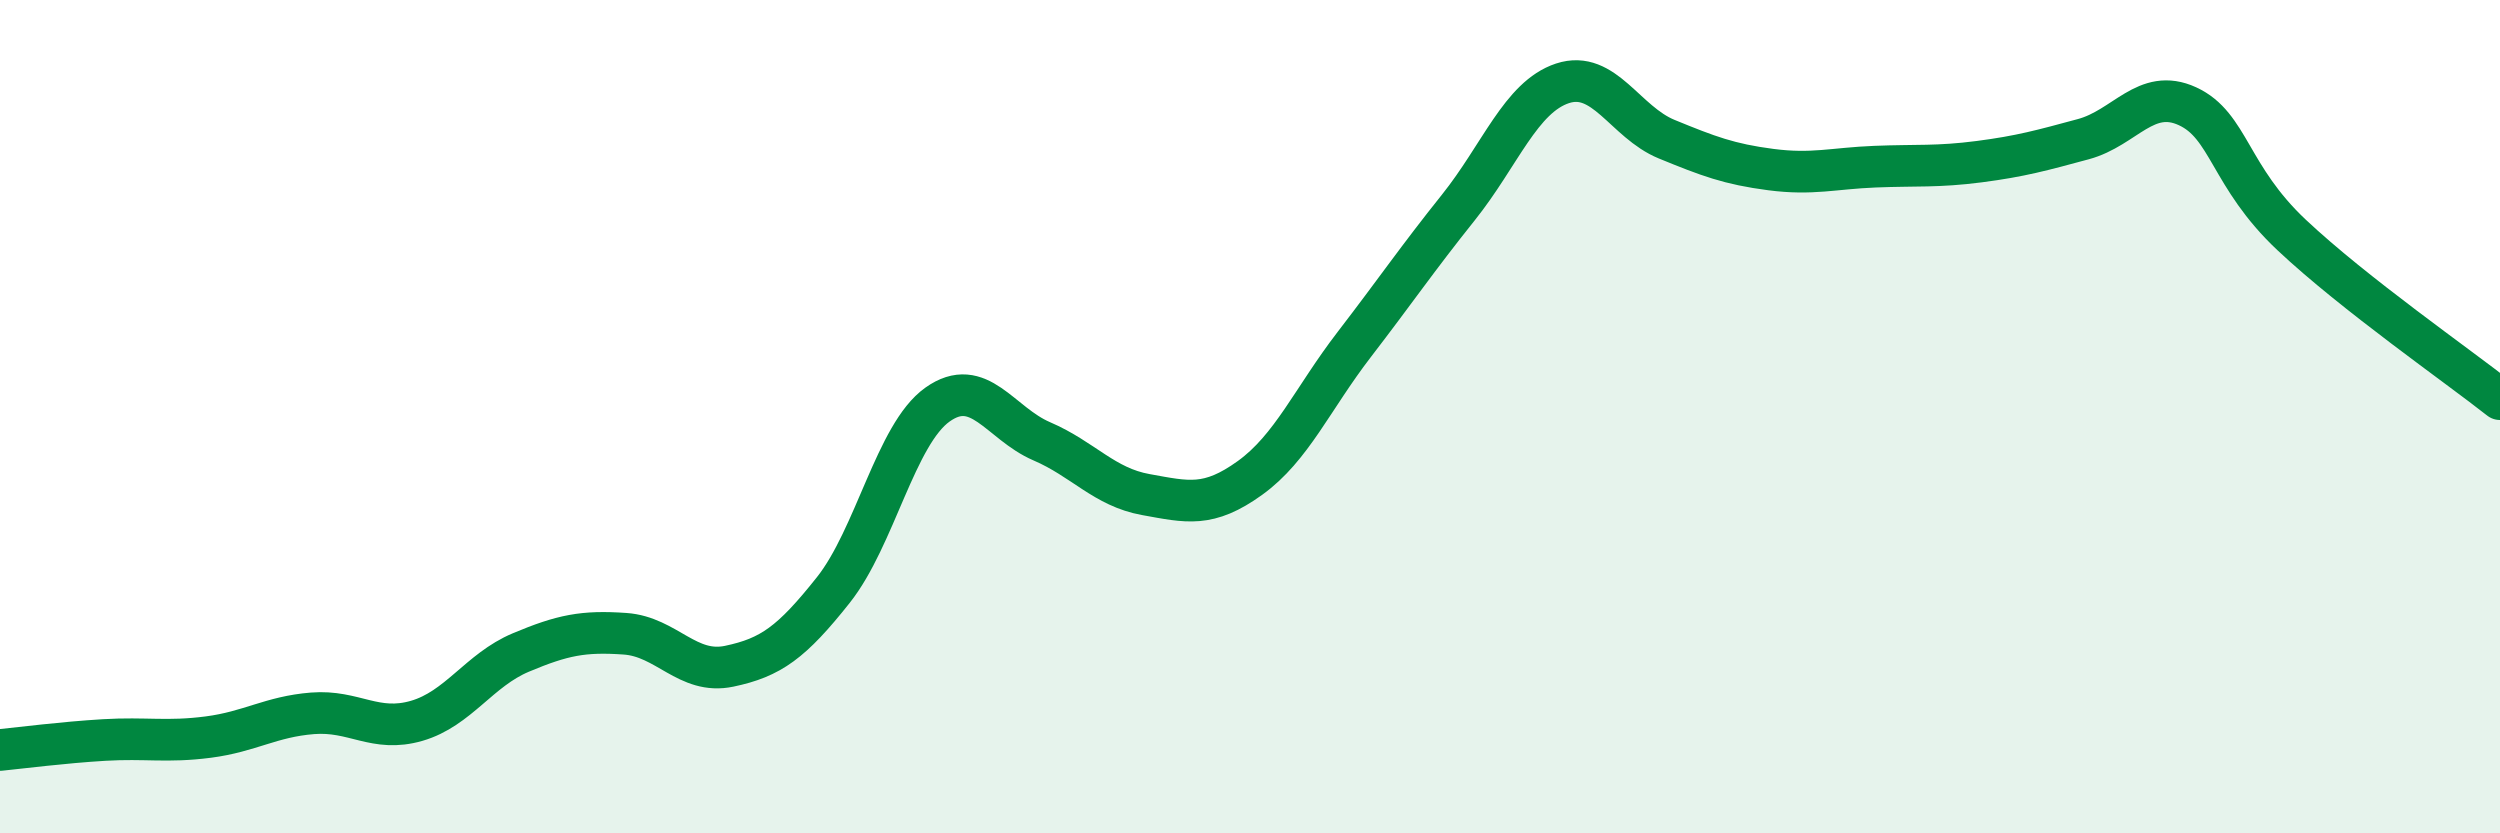
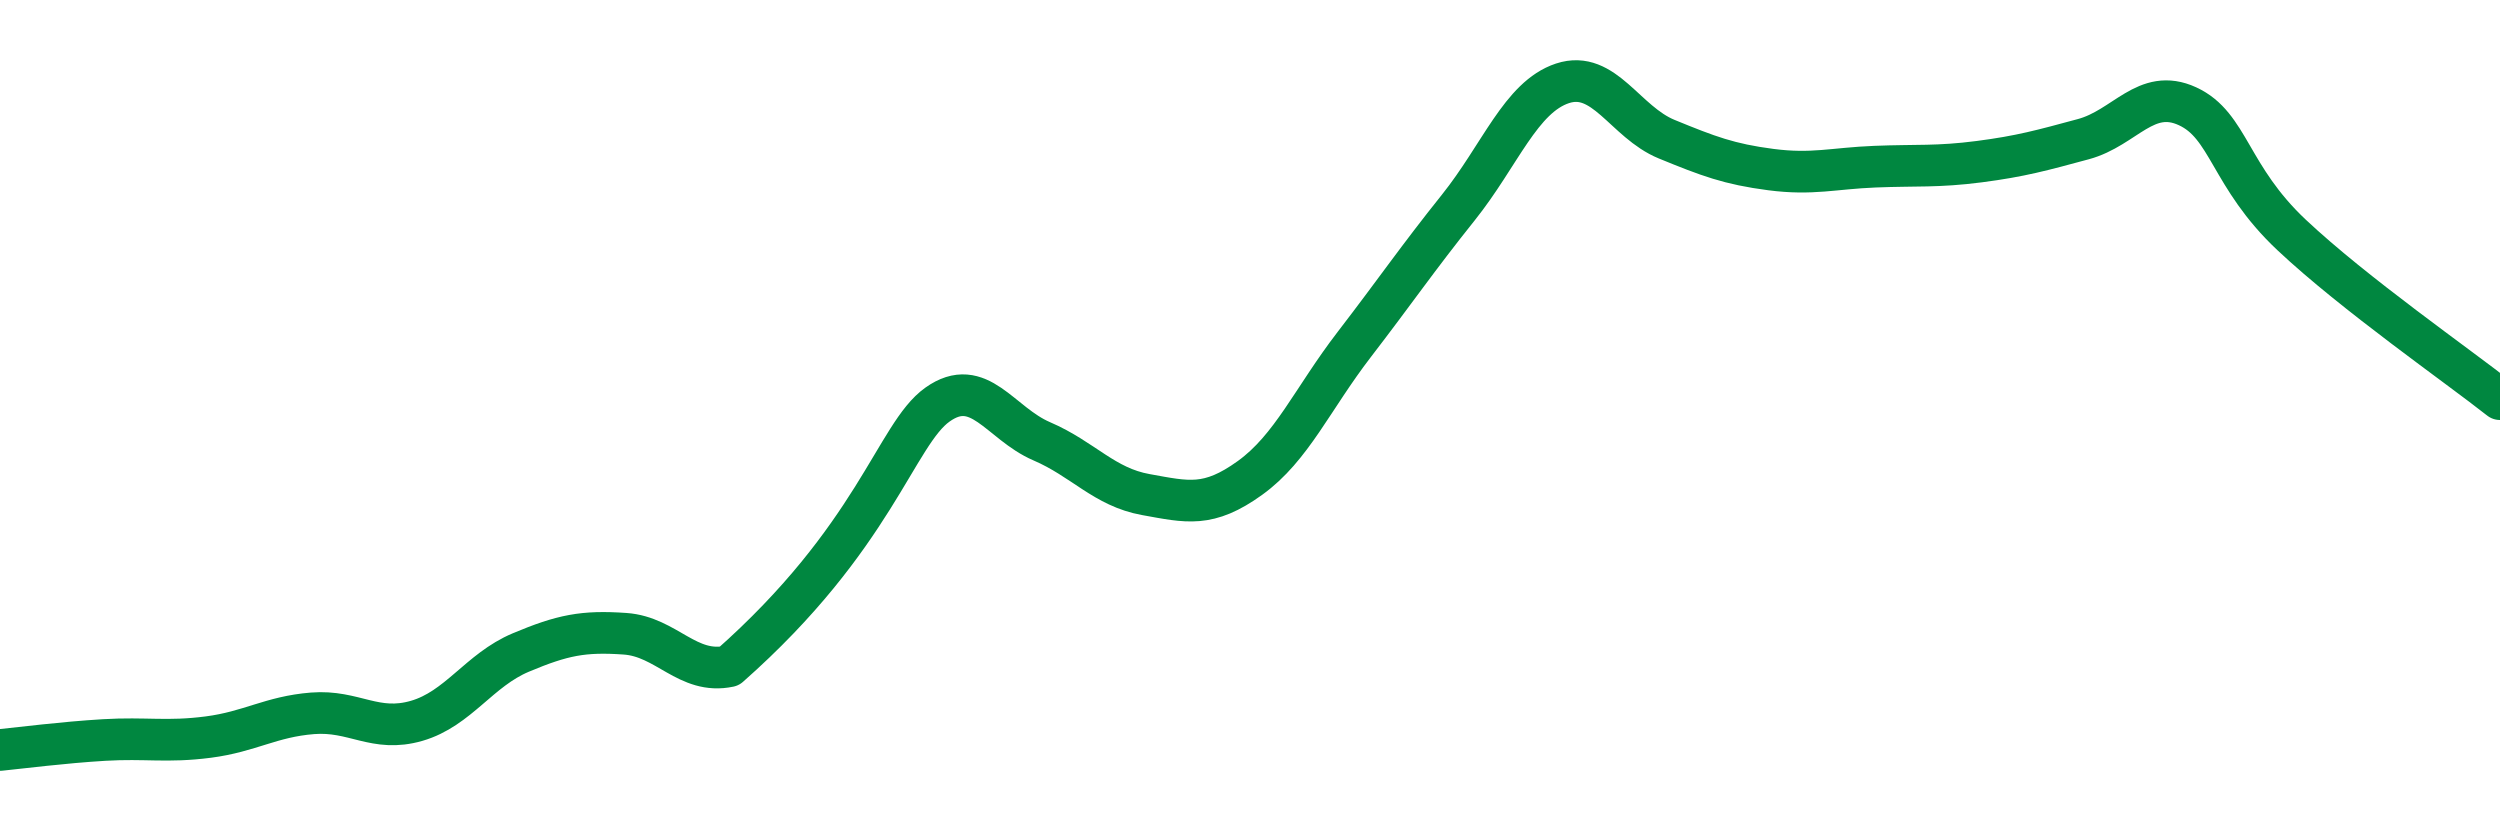
<svg xmlns="http://www.w3.org/2000/svg" width="60" height="20" viewBox="0 0 60 20">
-   <path d="M 0,18 C 0.5,17.95 1.5,17.82 2.5,17.76 C 3.5,17.7 4,17.82 5,17.69 C 6,17.56 6.5,17.2 7.5,17.12 C 8.5,17.04 9,17.59 10,17.3 C 11,17.01 11.5,16.08 12.5,15.66 C 13.5,15.24 14,15.14 15,15.21 C 16,15.28 16.5,16.2 17.5,15.99 C 18.5,15.78 19,15.42 20,14.16 C 21,12.9 21.5,10.42 22.5,9.71 C 23.5,9 24,10.16 25,10.59 C 26,11.02 26.5,11.69 27.5,11.87 C 28.5,12.05 29,12.19 30,11.47 C 31,10.75 31.5,9.57 32.5,8.27 C 33.5,6.97 34,6.23 35,4.98 C 36,3.73 36.5,2.33 37.5,2 C 38.5,1.67 39,2.93 40,3.34 C 41,3.75 41.5,3.94 42.5,4.07 C 43.5,4.2 44,4.04 45,4 C 46,3.96 46.5,4.01 47.5,3.88 C 48.5,3.75 49,3.61 50,3.34 C 51,3.07 51.5,2.09 52.5,2.55 C 53.5,3.01 53.5,4.23 55,5.64 C 56.5,7.05 59,8.79 60,9.58L60 20L0 20Z" fill="#008740" opacity="0.1" stroke-linecap="round" stroke-linejoin="round" />
-   <path d="M 0,18 C 0.5,17.95 1.5,17.82 2.5,17.76 C 3.5,17.7 4,17.82 5,17.69 C 6,17.56 6.5,17.2 7.5,17.12 C 8.5,17.04 9,17.59 10,17.3 C 11,17.01 11.5,16.08 12.5,15.66 C 13.5,15.24 14,15.14 15,15.21 C 16,15.28 16.5,16.2 17.5,15.99 C 18.5,15.78 19,15.42 20,14.16 C 21,12.9 21.5,10.42 22.5,9.71 C 23.5,9 24,10.16 25,10.59 C 26,11.02 26.5,11.69 27.5,11.87 C 28.5,12.05 29,12.19 30,11.47 C 31,10.75 31.5,9.57 32.5,8.27 C 33.5,6.97 34,6.23 35,4.98 C 36,3.73 36.5,2.33 37.5,2 C 38.5,1.67 39,2.93 40,3.34 C 41,3.75 41.5,3.94 42.5,4.07 C 43.5,4.2 44,4.04 45,4 C 46,3.96 46.5,4.01 47.5,3.88 C 48.5,3.75 49,3.61 50,3.34 C 51,3.07 51.5,2.09 52.5,2.55 C 53.5,3.01 53.5,4.23 55,5.64 C 56.5,7.05 59,8.79 60,9.58" stroke="#008740" stroke-width="1" fill="none" stroke-linecap="round" stroke-linejoin="round" />
+   <path d="M 0,18 C 0.5,17.95 1.5,17.82 2.5,17.76 C 3.5,17.7 4,17.82 5,17.69 C 6,17.56 6.5,17.2 7.5,17.12 C 8.5,17.04 9,17.59 10,17.3 C 11,17.01 11.5,16.08 12.5,15.66 C 13.5,15.24 14,15.14 15,15.21 C 16,15.28 16.5,16.2 17.5,15.99 C 21,12.9 21.5,10.42 22.5,9.71 C 23.5,9 24,10.16 25,10.59 C 26,11.02 26.5,11.69 27.5,11.87 C 28.5,12.05 29,12.19 30,11.47 C 31,10.75 31.5,9.57 32.5,8.27 C 33.5,6.97 34,6.23 35,4.98 C 36,3.73 36.5,2.33 37.5,2 C 38.5,1.67 39,2.93 40,3.34 C 41,3.75 41.5,3.94 42.5,4.07 C 43.5,4.2 44,4.04 45,4 C 46,3.96 46.5,4.01 47.5,3.88 C 48.5,3.75 49,3.61 50,3.34 C 51,3.07 51.5,2.09 52.5,2.55 C 53.5,3.01 53.5,4.23 55,5.64 C 56.5,7.05 59,8.79 60,9.58" stroke="#008740" stroke-width="1" fill="none" stroke-linecap="round" stroke-linejoin="round" />
</svg>